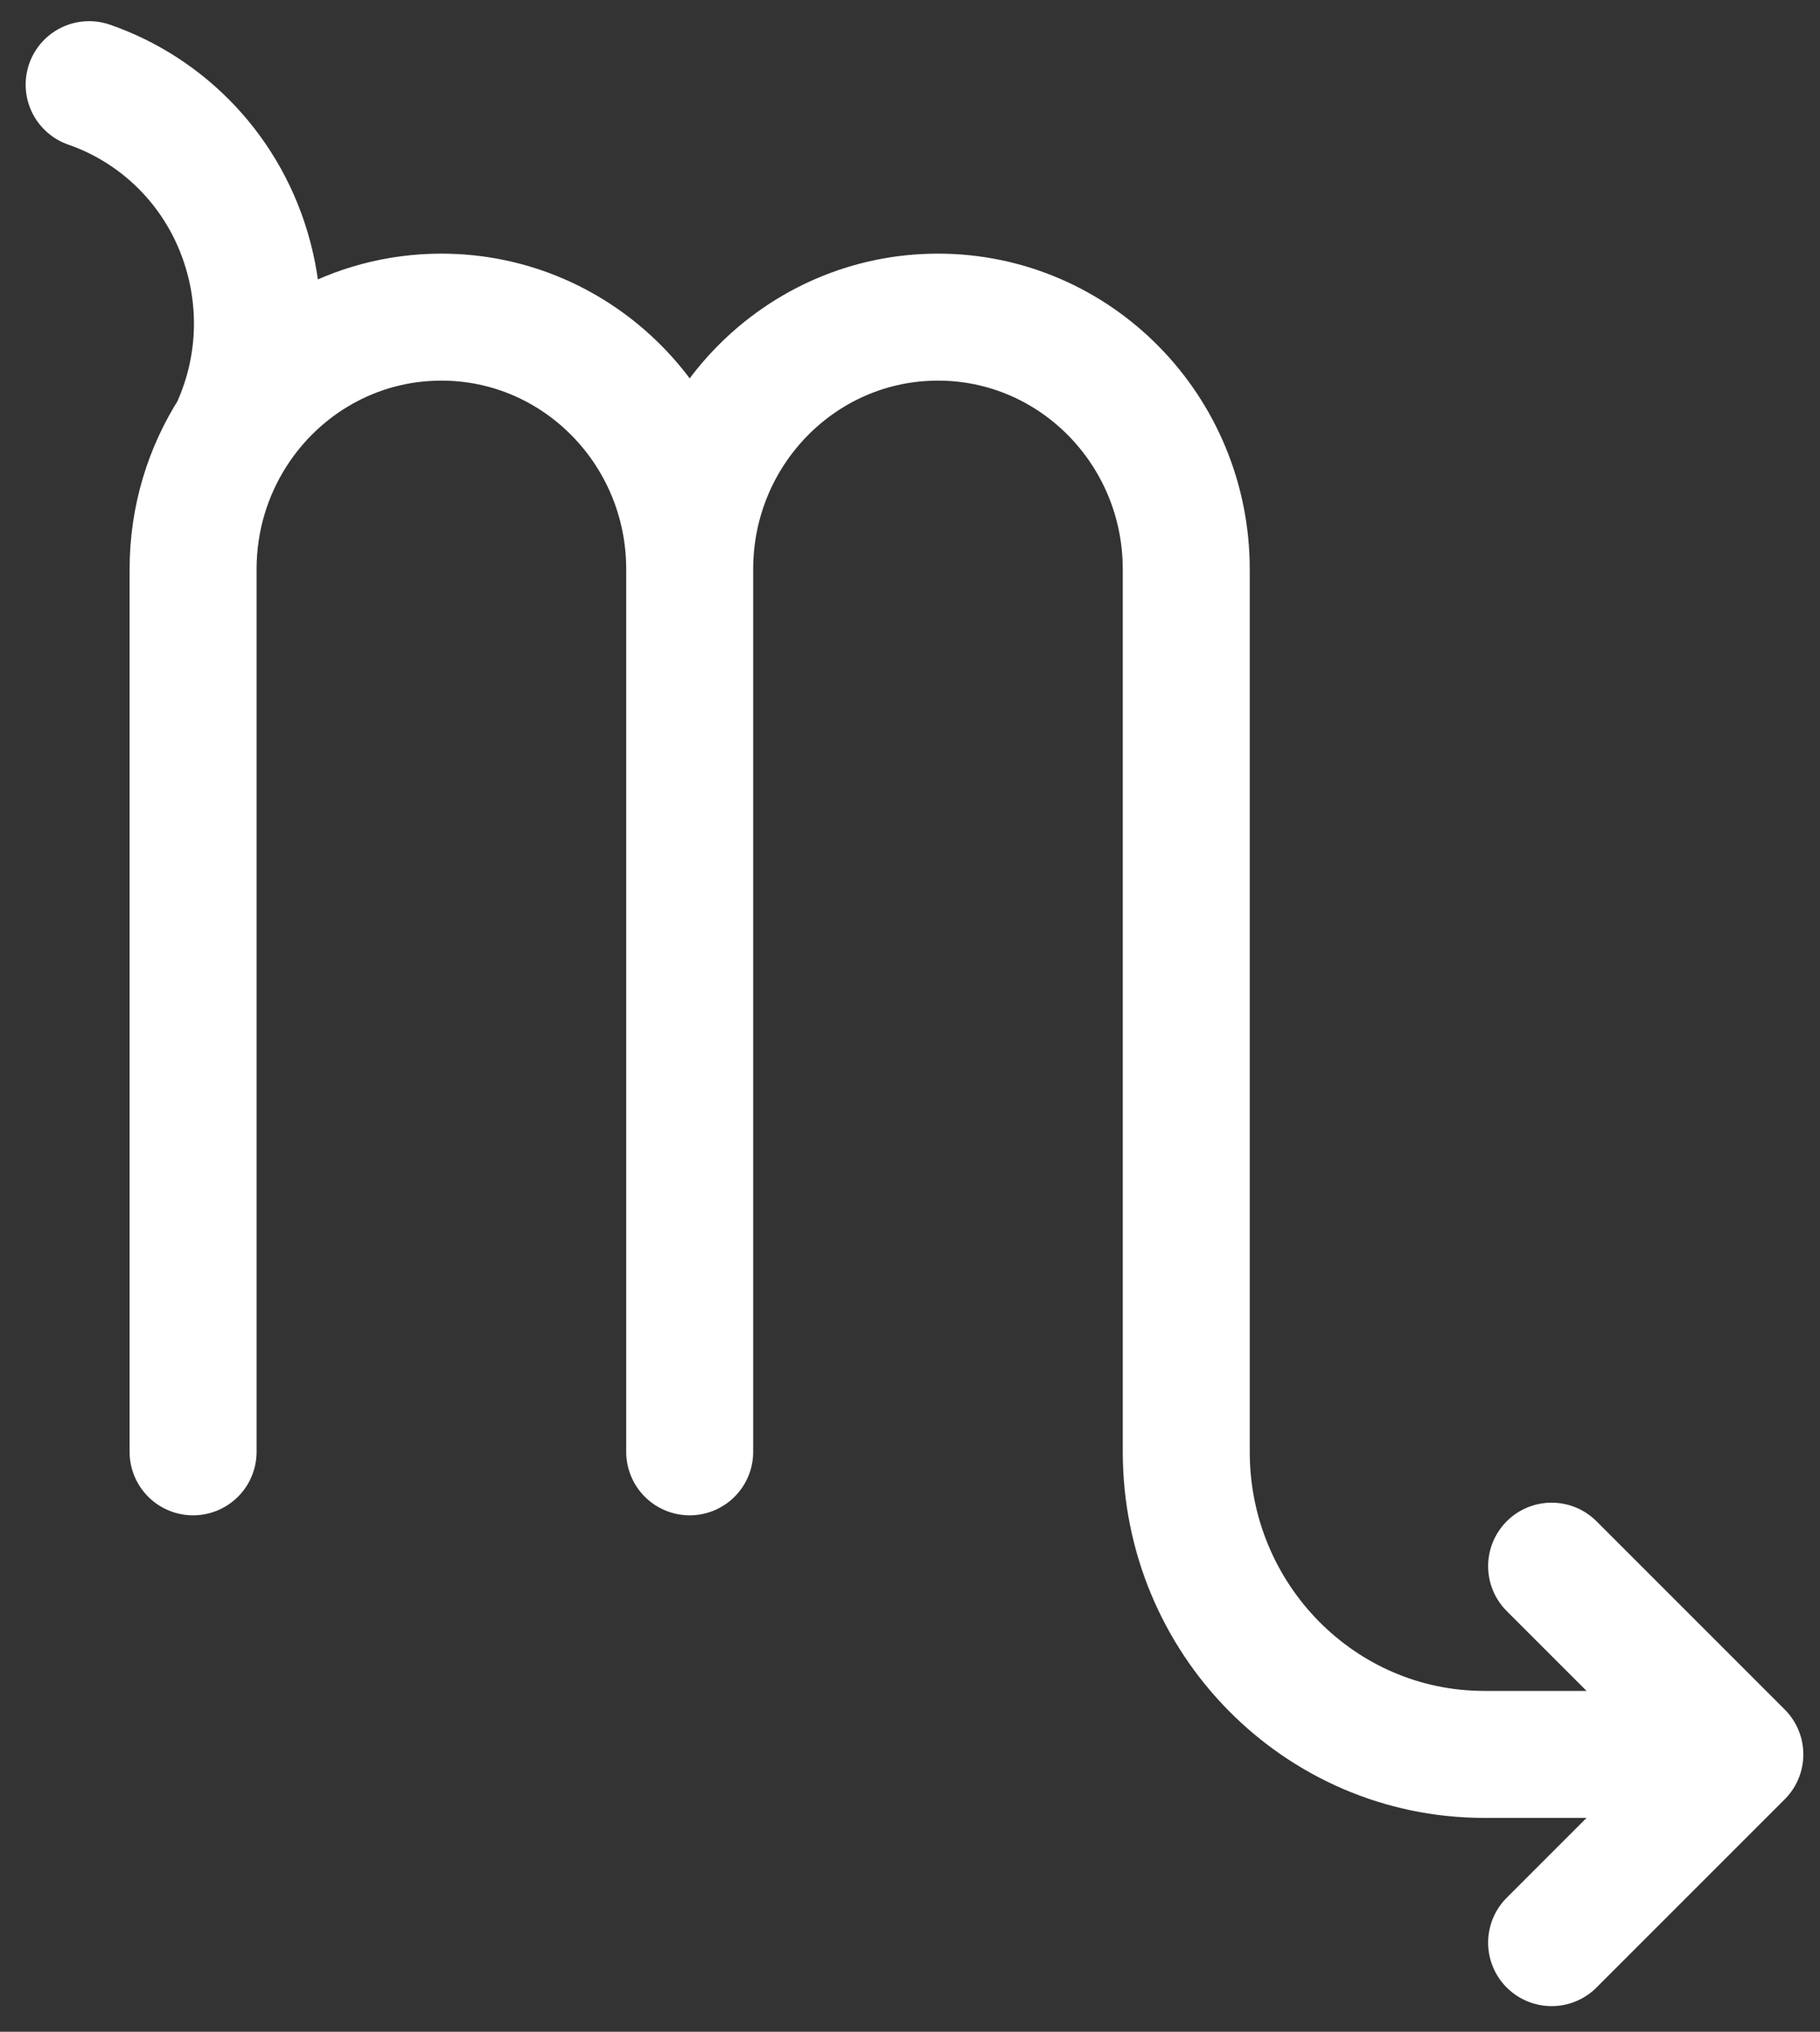
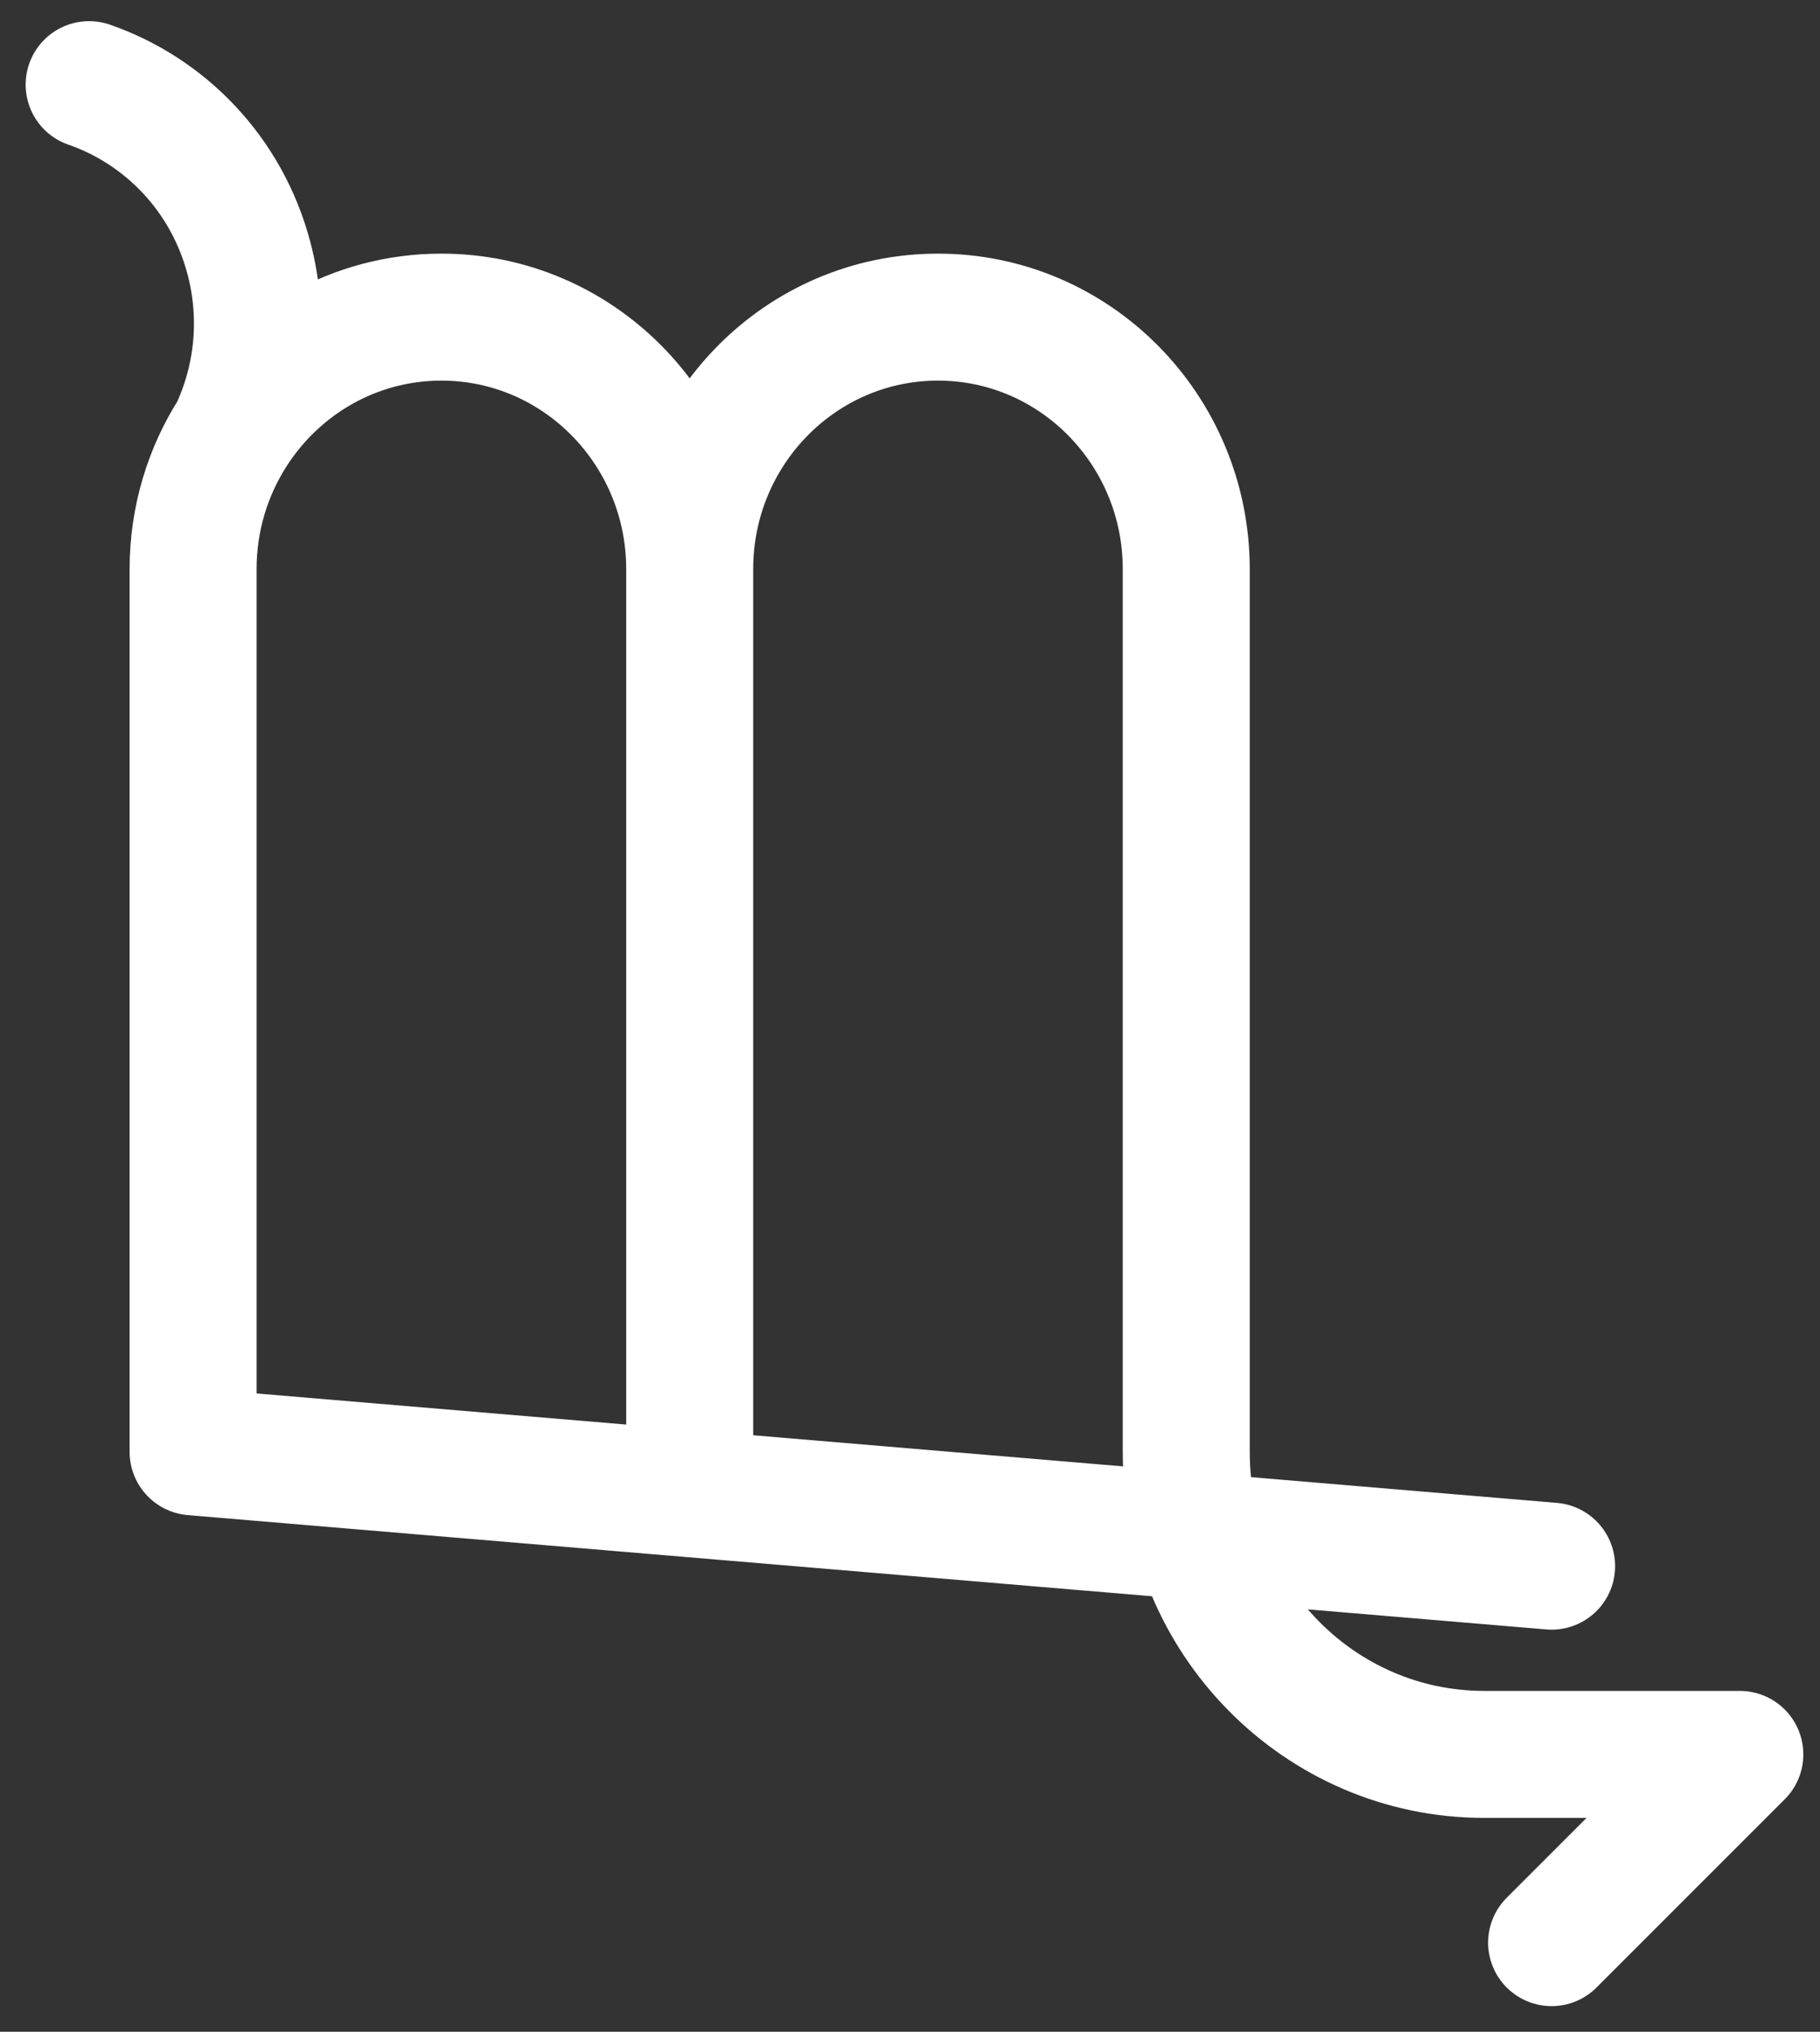
<svg xmlns="http://www.w3.org/2000/svg" width="43" height="48" viewBox="0 0 43 48" fill="none">
  <rect x="0" y="0" width="43" height="48" fill="#333333" stroke="none" />
-   <path d="M16.295 13.449C16.295 10.159 18.921 7.492 22.161 7.492C25.401 7.492 28.027 10.159 28.027 13.449V34.299C28.027 38.247 31.179 41.447 35.067 41.447H41.106M16.295 13.449C16.295 10.159 13.668 7.492 10.429 7.492C8.37 7.492 6.559 8.569 5.512 10.199M16.295 13.449V34.299M5.512 10.199C6.091 8.964 6.257 7.522 5.881 6.098C5.355 4.105 3.894 2.62 2.106 2M5.512 10.199C4.911 11.134 4.562 12.25 4.562 13.449V34.299M41.106 41.447L36.659 37M41.106 41.447L36.659 45.894" stroke="white" stroke-width="3" stroke-linecap="round" stroke-linejoin="round" />
+   <path d="M16.295 13.449C16.295 10.159 18.921 7.492 22.161 7.492C25.401 7.492 28.027 10.159 28.027 13.449V34.299C28.027 38.247 31.179 41.447 35.067 41.447H41.106M16.295 13.449C16.295 10.159 13.668 7.492 10.429 7.492C8.37 7.492 6.559 8.569 5.512 10.199M16.295 13.449V34.299M5.512 10.199C6.091 8.964 6.257 7.522 5.881 6.098C5.355 4.105 3.894 2.62 2.106 2M5.512 10.199C4.911 11.134 4.562 12.25 4.562 13.449V34.299L36.659 37M41.106 41.447L36.659 45.894" stroke="white" stroke-width="3" stroke-linecap="round" stroke-linejoin="round" />
</svg>